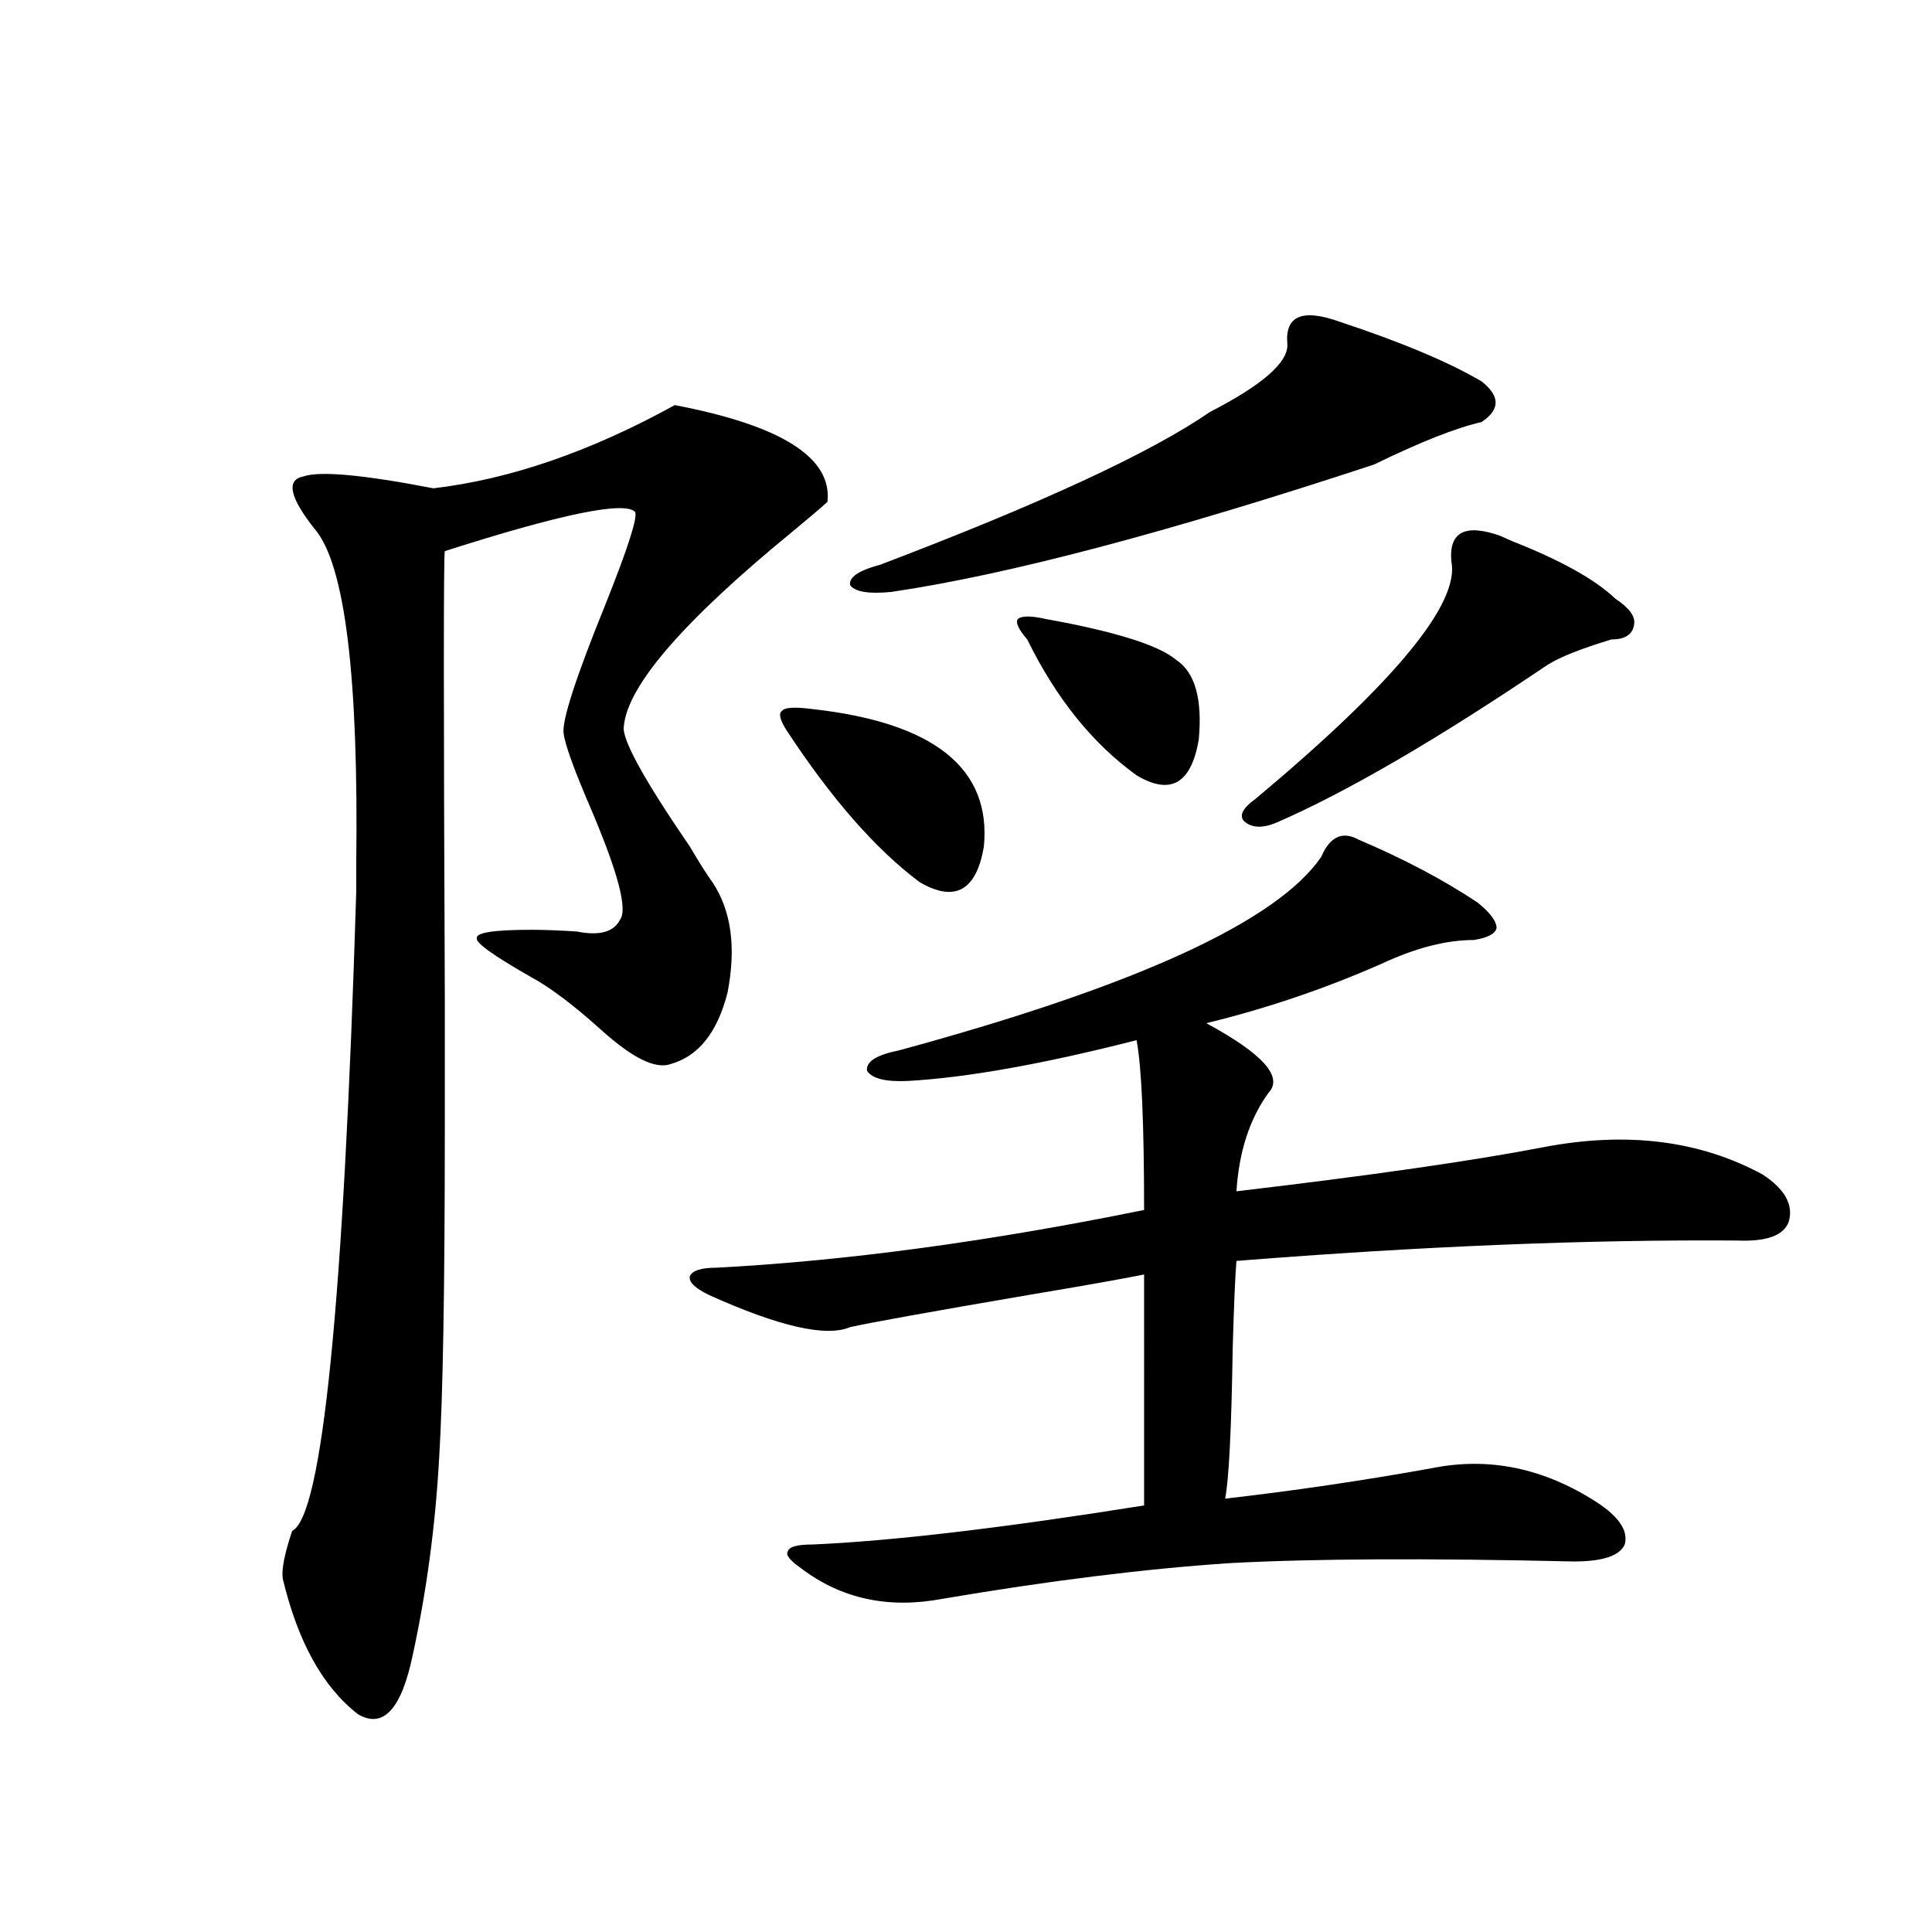
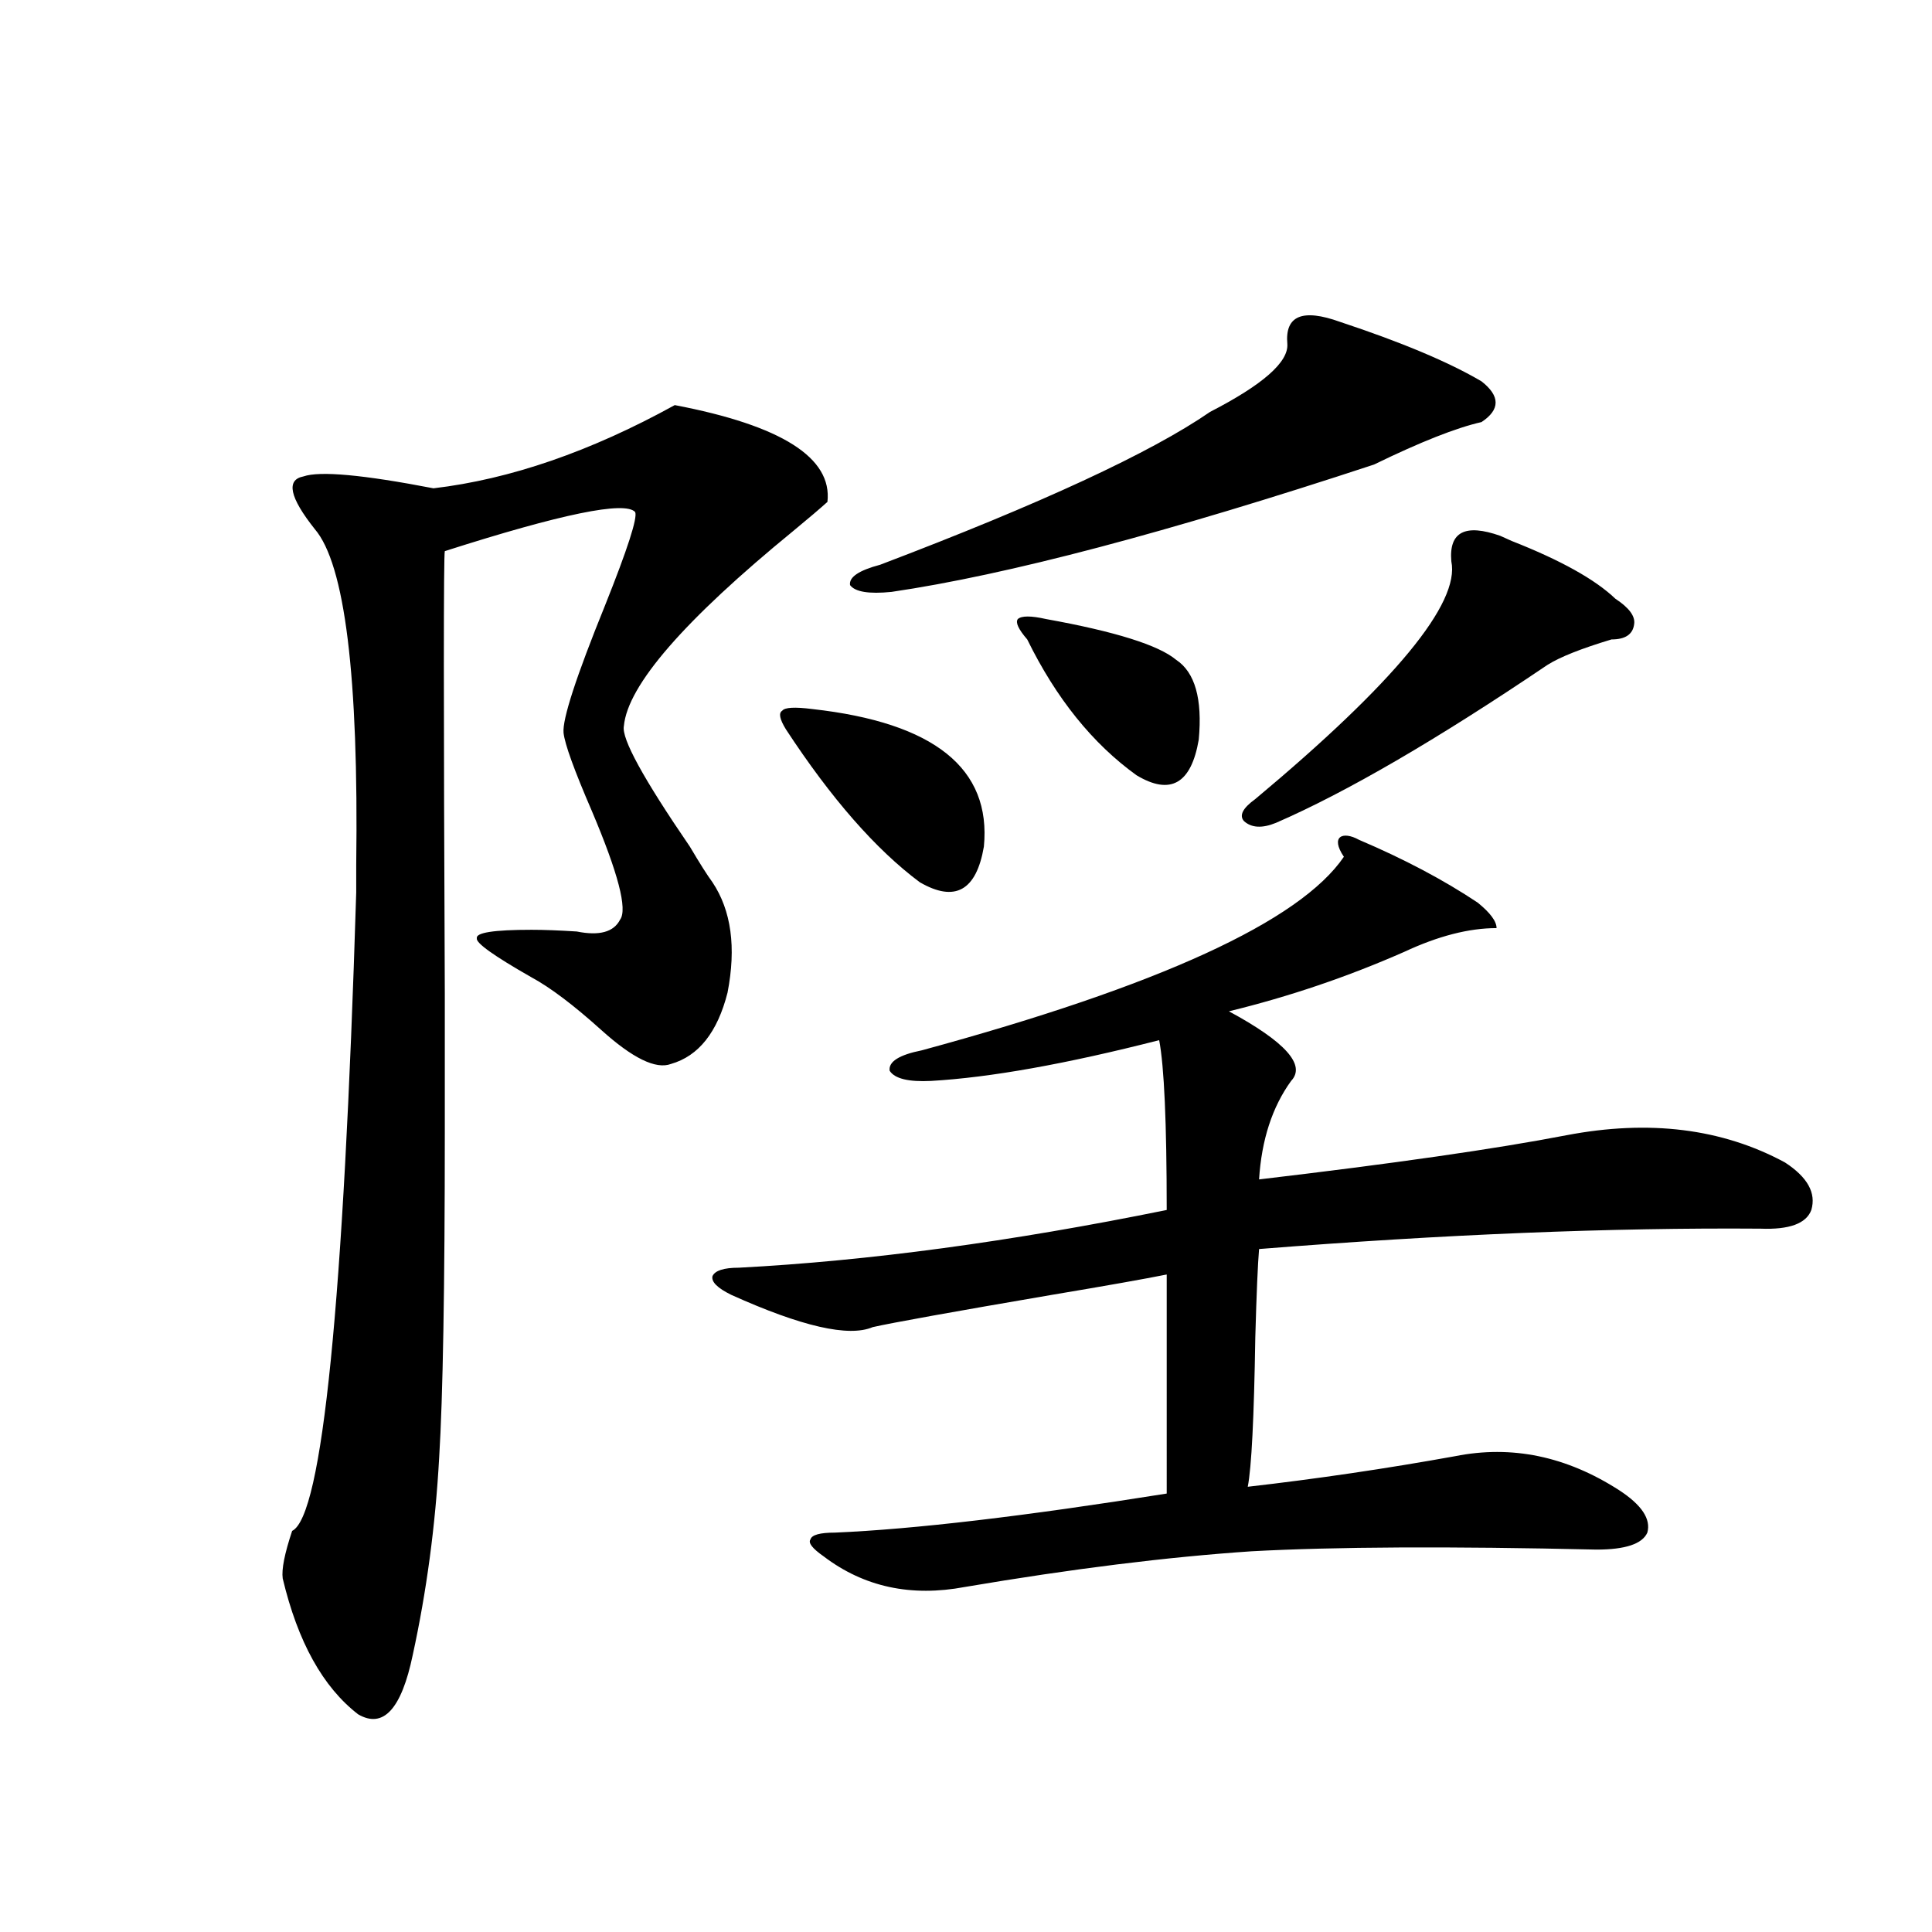
<svg xmlns="http://www.w3.org/2000/svg" version="1.1" id="图层_1" x="0px" y="0px" width="1000px" height="1000px" viewBox="0 0 1000 1000" enable-background="new 0 0 1000 1000" xml:space="preserve">
-   <path d="M349.26,209.68c55.273,10.547,81.614,27.246,79.022,50.098c-3.902,3.516-9.756,8.501-17.561,14.941  c-56.584,46.294-85.852,79.98-87.803,101.074c-1.311,6.454,10.076,27.246,34.146,62.402c5.198,8.789,9.1,14.941,11.707,18.457  c9.756,14.653,12.347,33.7,7.805,57.129c-5.213,20.517-14.969,32.821-29.268,36.914c-7.805,2.938-19.847-2.925-36.097-17.578  c-14.314-12.882-26.341-21.973-36.097-27.246c-19.512-11.124-28.948-17.866-28.292-20.215c-0.656-2.925,8.78-4.395,28.292-4.395  c6.494,0,14.298,0.302,23.414,0.879c11.707,2.349,19.176,0.302,22.438-6.152c3.902-5.273-0.976-24.019-14.634-56.25  c-9.116-21.094-13.994-34.565-14.634-40.43c-0.656-7.031,6.494-29.004,21.463-65.918c11.707-29.292,16.905-45.401,15.609-48.34  c-5.213-5.851-38.048,0.879-98.534,20.215c-0.656,2.349-0.656,78.813,0,229.395c0,38.672,0,62.114,0,70.313  c0,81.45-0.976,137.988-2.927,169.629c-1.951,35.156-6.509,69.132-13.658,101.953c-5.854,28.125-15.289,38.37-28.292,30.762  c-18.216-14.063-31.219-37.505-39.023-70.313c-0.656-4.683,0.976-12.882,4.878-24.609c15.609-7.608,26.661-117.773,33.17-330.469  c0-2.925,0-7.608,0-14.063c1.296-97.847-5.854-155.854-21.463-174.023c-13.018-16.397-14.969-25.488-5.854-27.246  c8.445-2.925,30.883-0.879,67.315,6.152C264.049,248.063,305.679,233.712,349.26,209.68z M703.398,434.68  c23.414,9.97,43.901,20.806,61.462,32.52c6.494,5.273,9.756,9.668,9.756,13.184c-0.656,2.938-4.558,4.985-11.707,6.152  c-14.314,0-30.243,4.106-47.804,12.305c-29.268,12.896-59.511,23.153-90.729,30.762c29.268,15.82,39.999,27.837,32.194,36.035  c-9.756,13.485-15.289,30.474-16.585,50.977c69.587-8.198,122.589-15.82,159.021-22.852c42.926-8.198,80.638-3.516,113.168,14.063  c11.707,7.622,16.25,15.82,13.658,24.609c-2.607,7.031-11.387,10.259-26.341,9.668c-77.406-0.577-163.898,2.938-259.506,10.547  c-0.656,7.622-1.311,22.852-1.951,45.703c-0.656,41.61-1.951,67.388-3.902,77.344c35.761-4.093,71.538-9.366,107.314-15.82  c29.268-5.851,57.56,0,84.876,17.578c11.707,7.622,16.585,14.941,14.634,21.973c-2.607,5.864-11.387,8.789-26.341,8.789  c-76.096-1.758-135.606-1.456-178.532,0.879c-43.581,2.938-93.016,9.077-148.289,18.457c-27.972,5.273-52.362,0-73.169-15.82  c-5.854-4.093-8.14-7.031-6.829-8.789c0.64-2.335,4.878-3.516,12.683-3.516c40.975-1.758,98.199-8.487,171.703-20.215V659.68  c-11.707,2.349-31.554,5.864-59.511,10.547c-51.386,8.789-82.285,14.364-92.681,16.699c-12.363,5.273-36.752-0.288-73.169-16.699  c-7.165-3.516-10.411-6.729-9.756-9.668c1.296-2.925,5.854-4.395,13.658-4.395c66.98-3.516,140.804-13.472,221.458-29.883  c0-45.112-1.311-74.405-3.902-87.891c-48.139,12.305-87.483,19.336-118.046,21.094c-11.707,0.591-18.872-1.167-21.463-5.273  c-0.656-4.683,4.878-8.198,16.585-10.547c122.924-33.398,195.758-66.797,218.531-100.195  C688.429,432.922,694.938,429.997,703.398,434.68z M420.478,367.004c63.078,7.031,92.681,30.762,88.778,71.191  c-3.902,22.852-14.969,29.004-33.17,18.457c-22.774-16.987-45.853-43.354-69.267-79.102c-3.262-5.273-3.902-8.487-1.951-9.668  C406.164,366.125,411.362,365.837,420.478,367.004z M693.642,166.613c31.859,10.547,56.249,20.806,73.169,30.762  c9.756,7.622,9.756,14.653,0,21.094c-13.018,2.938-31.554,10.259-55.608,21.973c-106.674,35.156-189.919,57.129-249.75,65.918  c-11.707,1.181-18.872,0-21.463-3.516c-0.656-4.093,4.542-7.608,15.609-10.547c83.245-31.641,140.149-58.008,170.728-79.102  c27.316-14.063,40.639-25.776,39.999-35.156C665.015,163.399,674.13,159.582,693.642,166.613z M541.451,320.422  c35.761,6.454,58.2,13.485,67.315,21.094c9.756,6.454,13.658,20.215,11.707,41.309c-3.902,22.852-14.634,29.004-32.194,18.457  c-22.774-16.397-41.63-39.839-56.584-70.313c-4.558-5.273-6.189-8.789-4.878-10.547  C528.768,318.664,533.646,318.664,541.451,320.422z M776.567,277.355c1.296,0.591,3.247,1.47,5.854,2.637  c25.365,9.97,43.246,19.927,53.657,29.883c7.149,4.696,10.396,9.091,9.756,13.184c-0.656,5.273-4.558,7.91-11.707,7.91  c-15.609,4.696-26.676,9.091-33.17,13.184c-57.24,38.672-104.068,65.918-140.484,81.738c-7.164,2.938-12.683,2.637-16.585-0.879  c-2.607-2.925-0.656-6.729,5.854-11.426c72.193-60.343,106.004-101.362,101.461-123.047  C749.891,275.31,758.351,270.915,776.567,277.355z" />
+   <path d="M349.26,209.68c55.273,10.547,81.614,27.246,79.022,50.098c-3.902,3.516-9.756,8.501-17.561,14.941  c-56.584,46.294-85.852,79.98-87.803,101.074c-1.311,6.454,10.076,27.246,34.146,62.402c5.198,8.789,9.1,14.941,11.707,18.457  c9.756,14.653,12.347,33.7,7.805,57.129c-5.213,20.517-14.969,32.821-29.268,36.914c-7.805,2.938-19.847-2.925-36.097-17.578  c-14.314-12.882-26.341-21.973-36.097-27.246c-19.512-11.124-28.948-17.866-28.292-20.215c-0.656-2.925,8.78-4.395,28.292-4.395  c6.494,0,14.298,0.302,23.414,0.879c11.707,2.349,19.176,0.302,22.438-6.152c3.902-5.273-0.976-24.019-14.634-56.25  c-9.116-21.094-13.994-34.565-14.634-40.43c-0.656-7.031,6.494-29.004,21.463-65.918c11.707-29.292,16.905-45.401,15.609-48.34  c-5.213-5.851-38.048,0.879-98.534,20.215c-0.656,2.349-0.656,78.813,0,229.395c0,38.672,0,62.114,0,70.313  c0,81.45-0.976,137.988-2.927,169.629c-1.951,35.156-6.509,69.132-13.658,101.953c-5.854,28.125-15.289,38.37-28.292,30.762  c-18.216-14.063-31.219-37.505-39.023-70.313c-0.656-4.683,0.976-12.882,4.878-24.609c15.609-7.608,26.661-117.773,33.17-330.469  c0-2.925,0-7.608,0-14.063c1.296-97.847-5.854-155.854-21.463-174.023c-13.018-16.397-14.969-25.488-5.854-27.246  c8.445-2.925,30.883-0.879,67.315,6.152C264.049,248.063,305.679,233.712,349.26,209.68z M703.398,434.68  c23.414,9.97,43.901,20.806,61.462,32.52c6.494,5.273,9.756,9.668,9.756,13.184c-14.314,0-30.243,4.106-47.804,12.305c-29.268,12.896-59.511,23.153-90.729,30.762c29.268,15.82,39.999,27.837,32.194,36.035  c-9.756,13.485-15.289,30.474-16.585,50.977c69.587-8.198,122.589-15.82,159.021-22.852c42.926-8.198,80.638-3.516,113.168,14.063  c11.707,7.622,16.25,15.82,13.658,24.609c-2.607,7.031-11.387,10.259-26.341,9.668c-77.406-0.577-163.898,2.938-259.506,10.547  c-0.656,7.622-1.311,22.852-1.951,45.703c-0.656,41.61-1.951,67.388-3.902,77.344c35.761-4.093,71.538-9.366,107.314-15.82  c29.268-5.851,57.56,0,84.876,17.578c11.707,7.622,16.585,14.941,14.634,21.973c-2.607,5.864-11.387,8.789-26.341,8.789  c-76.096-1.758-135.606-1.456-178.532,0.879c-43.581,2.938-93.016,9.077-148.289,18.457c-27.972,5.273-52.362,0-73.169-15.82  c-5.854-4.093-8.14-7.031-6.829-8.789c0.64-2.335,4.878-3.516,12.683-3.516c40.975-1.758,98.199-8.487,171.703-20.215V659.68  c-11.707,2.349-31.554,5.864-59.511,10.547c-51.386,8.789-82.285,14.364-92.681,16.699c-12.363,5.273-36.752-0.288-73.169-16.699  c-7.165-3.516-10.411-6.729-9.756-9.668c1.296-2.925,5.854-4.395,13.658-4.395c66.98-3.516,140.804-13.472,221.458-29.883  c0-45.112-1.311-74.405-3.902-87.891c-48.139,12.305-87.483,19.336-118.046,21.094c-11.707,0.591-18.872-1.167-21.463-5.273  c-0.656-4.683,4.878-8.198,16.585-10.547c122.924-33.398,195.758-66.797,218.531-100.195  C688.429,432.922,694.938,429.997,703.398,434.68z M420.478,367.004c63.078,7.031,92.681,30.762,88.778,71.191  c-3.902,22.852-14.969,29.004-33.17,18.457c-22.774-16.987-45.853-43.354-69.267-79.102c-3.262-5.273-3.902-8.487-1.951-9.668  C406.164,366.125,411.362,365.837,420.478,367.004z M693.642,166.613c31.859,10.547,56.249,20.806,73.169,30.762  c9.756,7.622,9.756,14.653,0,21.094c-13.018,2.938-31.554,10.259-55.608,21.973c-106.674,35.156-189.919,57.129-249.75,65.918  c-11.707,1.181-18.872,0-21.463-3.516c-0.656-4.093,4.542-7.608,15.609-10.547c83.245-31.641,140.149-58.008,170.728-79.102  c27.316-14.063,40.639-25.776,39.999-35.156C665.015,163.399,674.13,159.582,693.642,166.613z M541.451,320.422  c35.761,6.454,58.2,13.485,67.315,21.094c9.756,6.454,13.658,20.215,11.707,41.309c-3.902,22.852-14.634,29.004-32.194,18.457  c-22.774-16.397-41.63-39.839-56.584-70.313c-4.558-5.273-6.189-8.789-4.878-10.547  C528.768,318.664,533.646,318.664,541.451,320.422z M776.567,277.355c1.296,0.591,3.247,1.47,5.854,2.637  c25.365,9.97,43.246,19.927,53.657,29.883c7.149,4.696,10.396,9.091,9.756,13.184c-0.656,5.273-4.558,7.91-11.707,7.91  c-15.609,4.696-26.676,9.091-33.17,13.184c-57.24,38.672-104.068,65.918-140.484,81.738c-7.164,2.938-12.683,2.637-16.585-0.879  c-2.607-2.925-0.656-6.729,5.854-11.426c72.193-60.343,106.004-101.362,101.461-123.047  C749.891,275.31,758.351,270.915,776.567,277.355z" />
</svg>